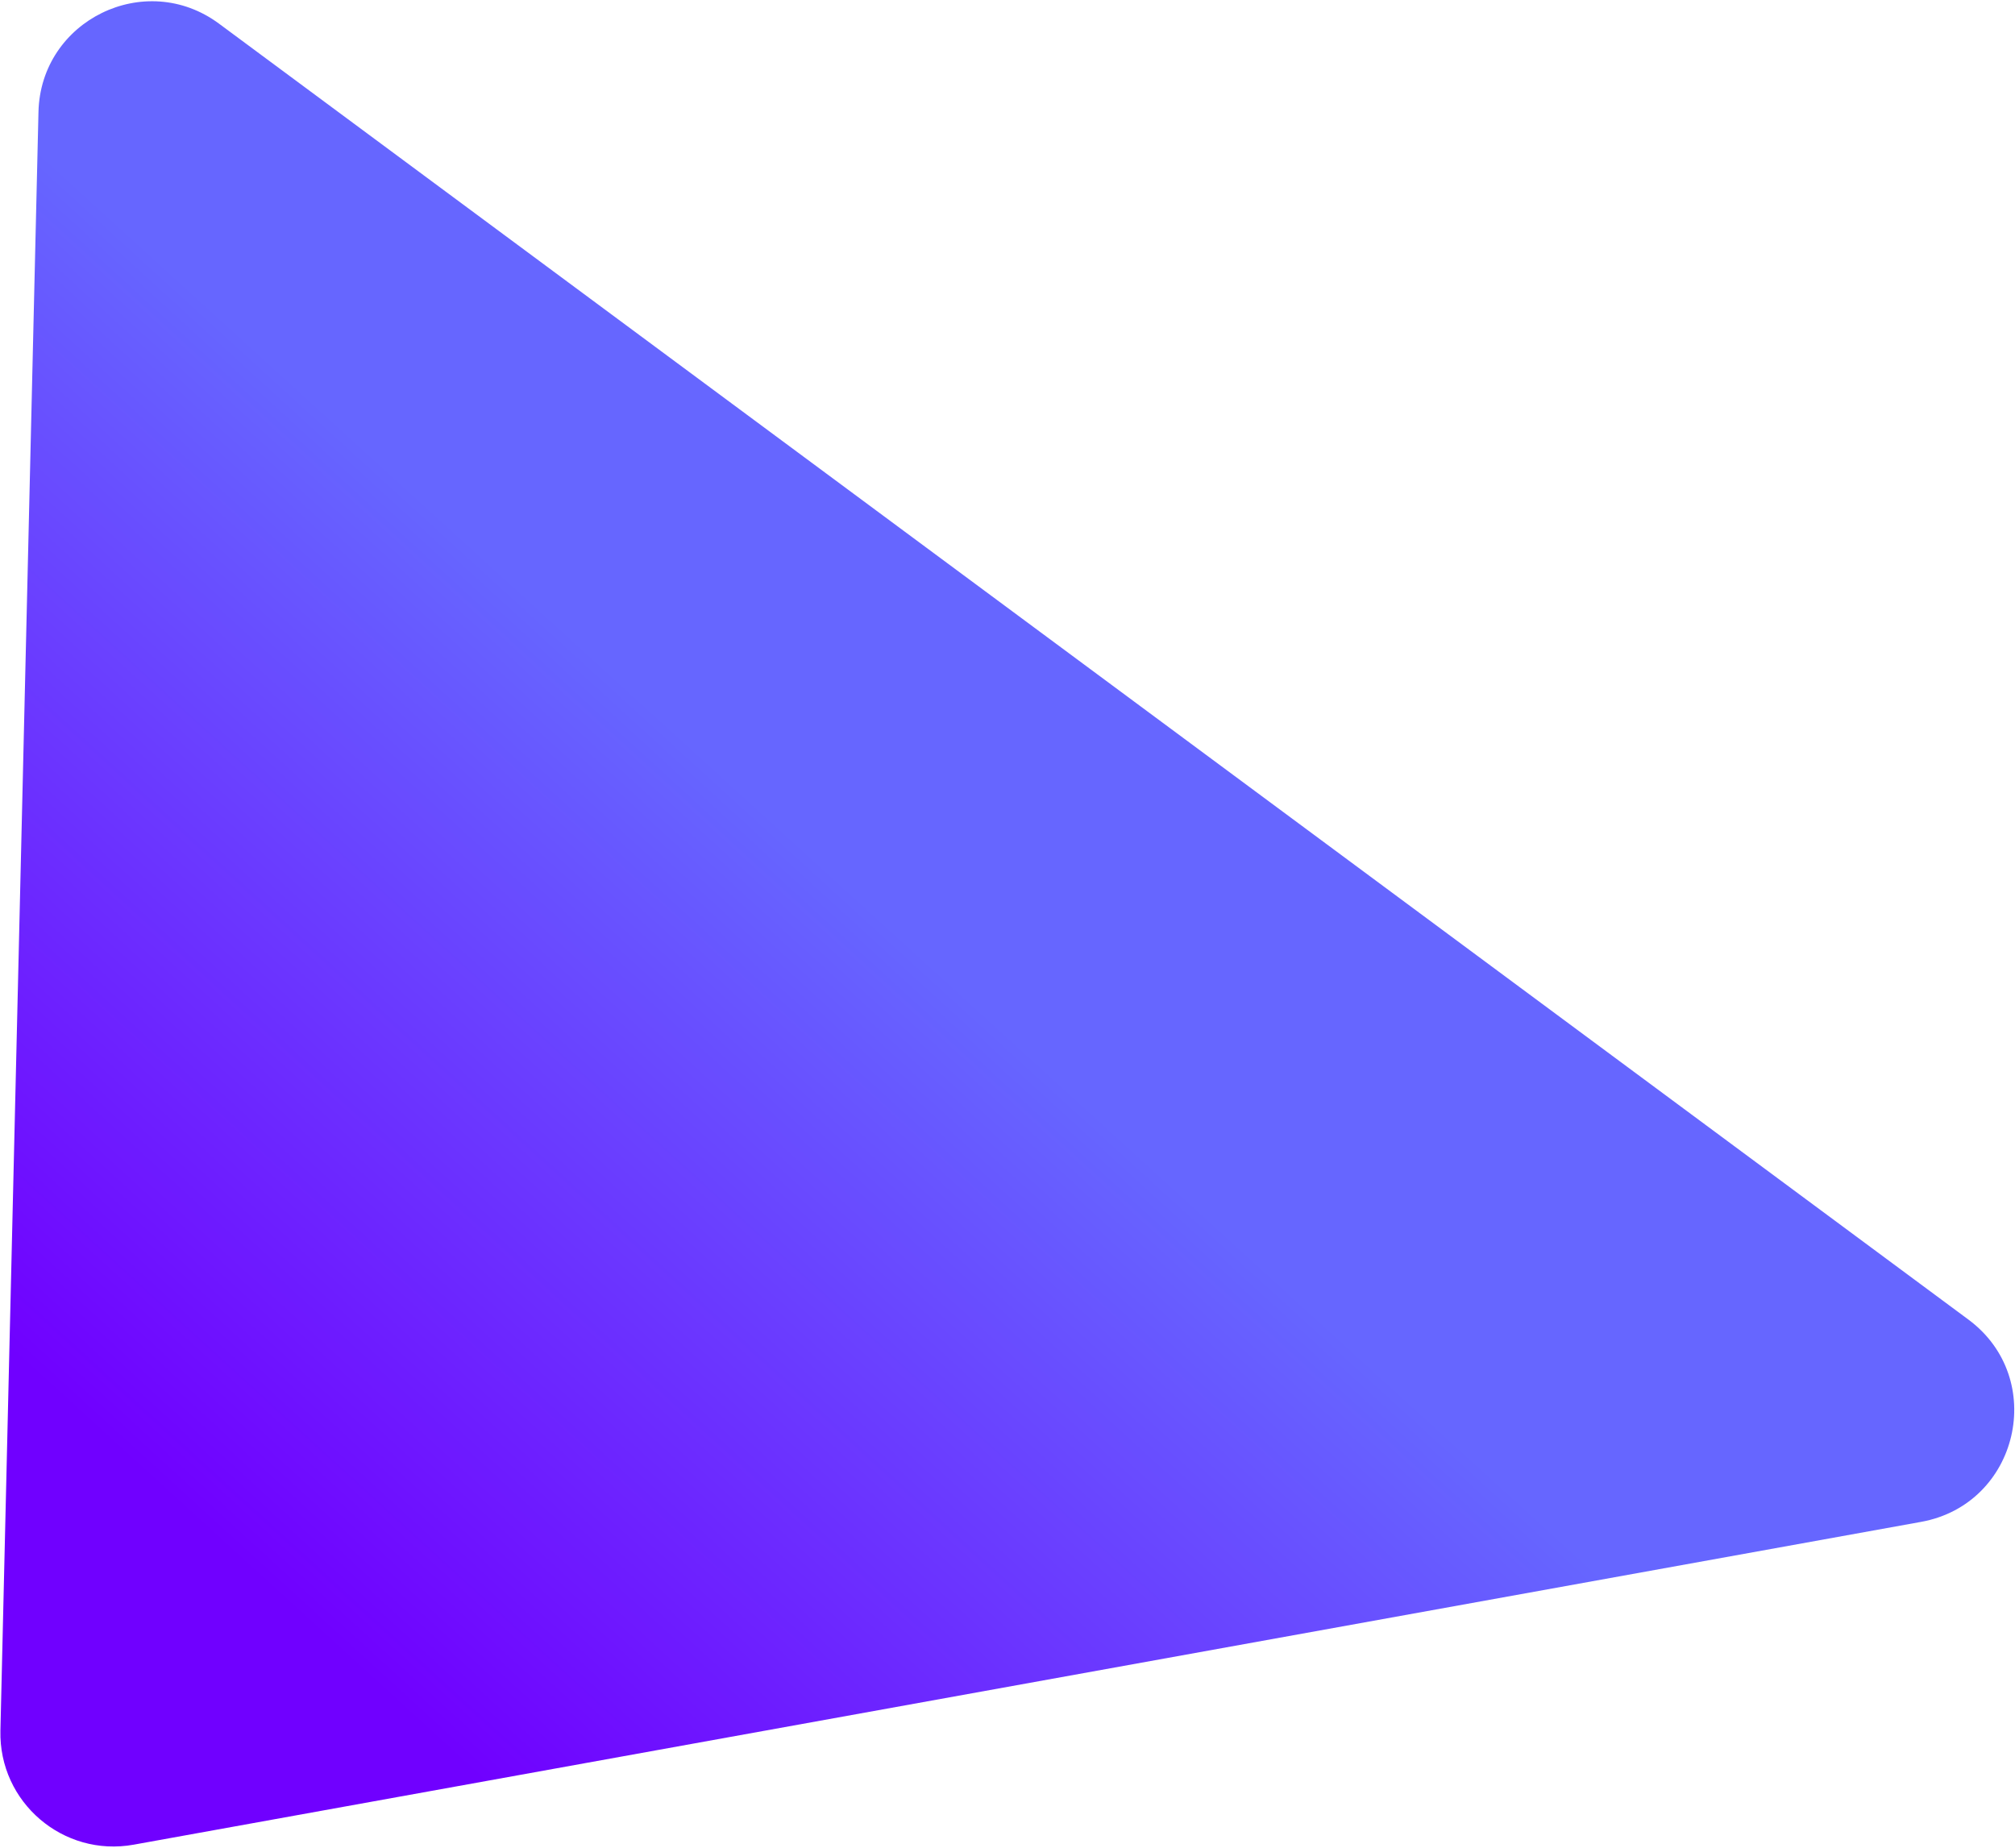
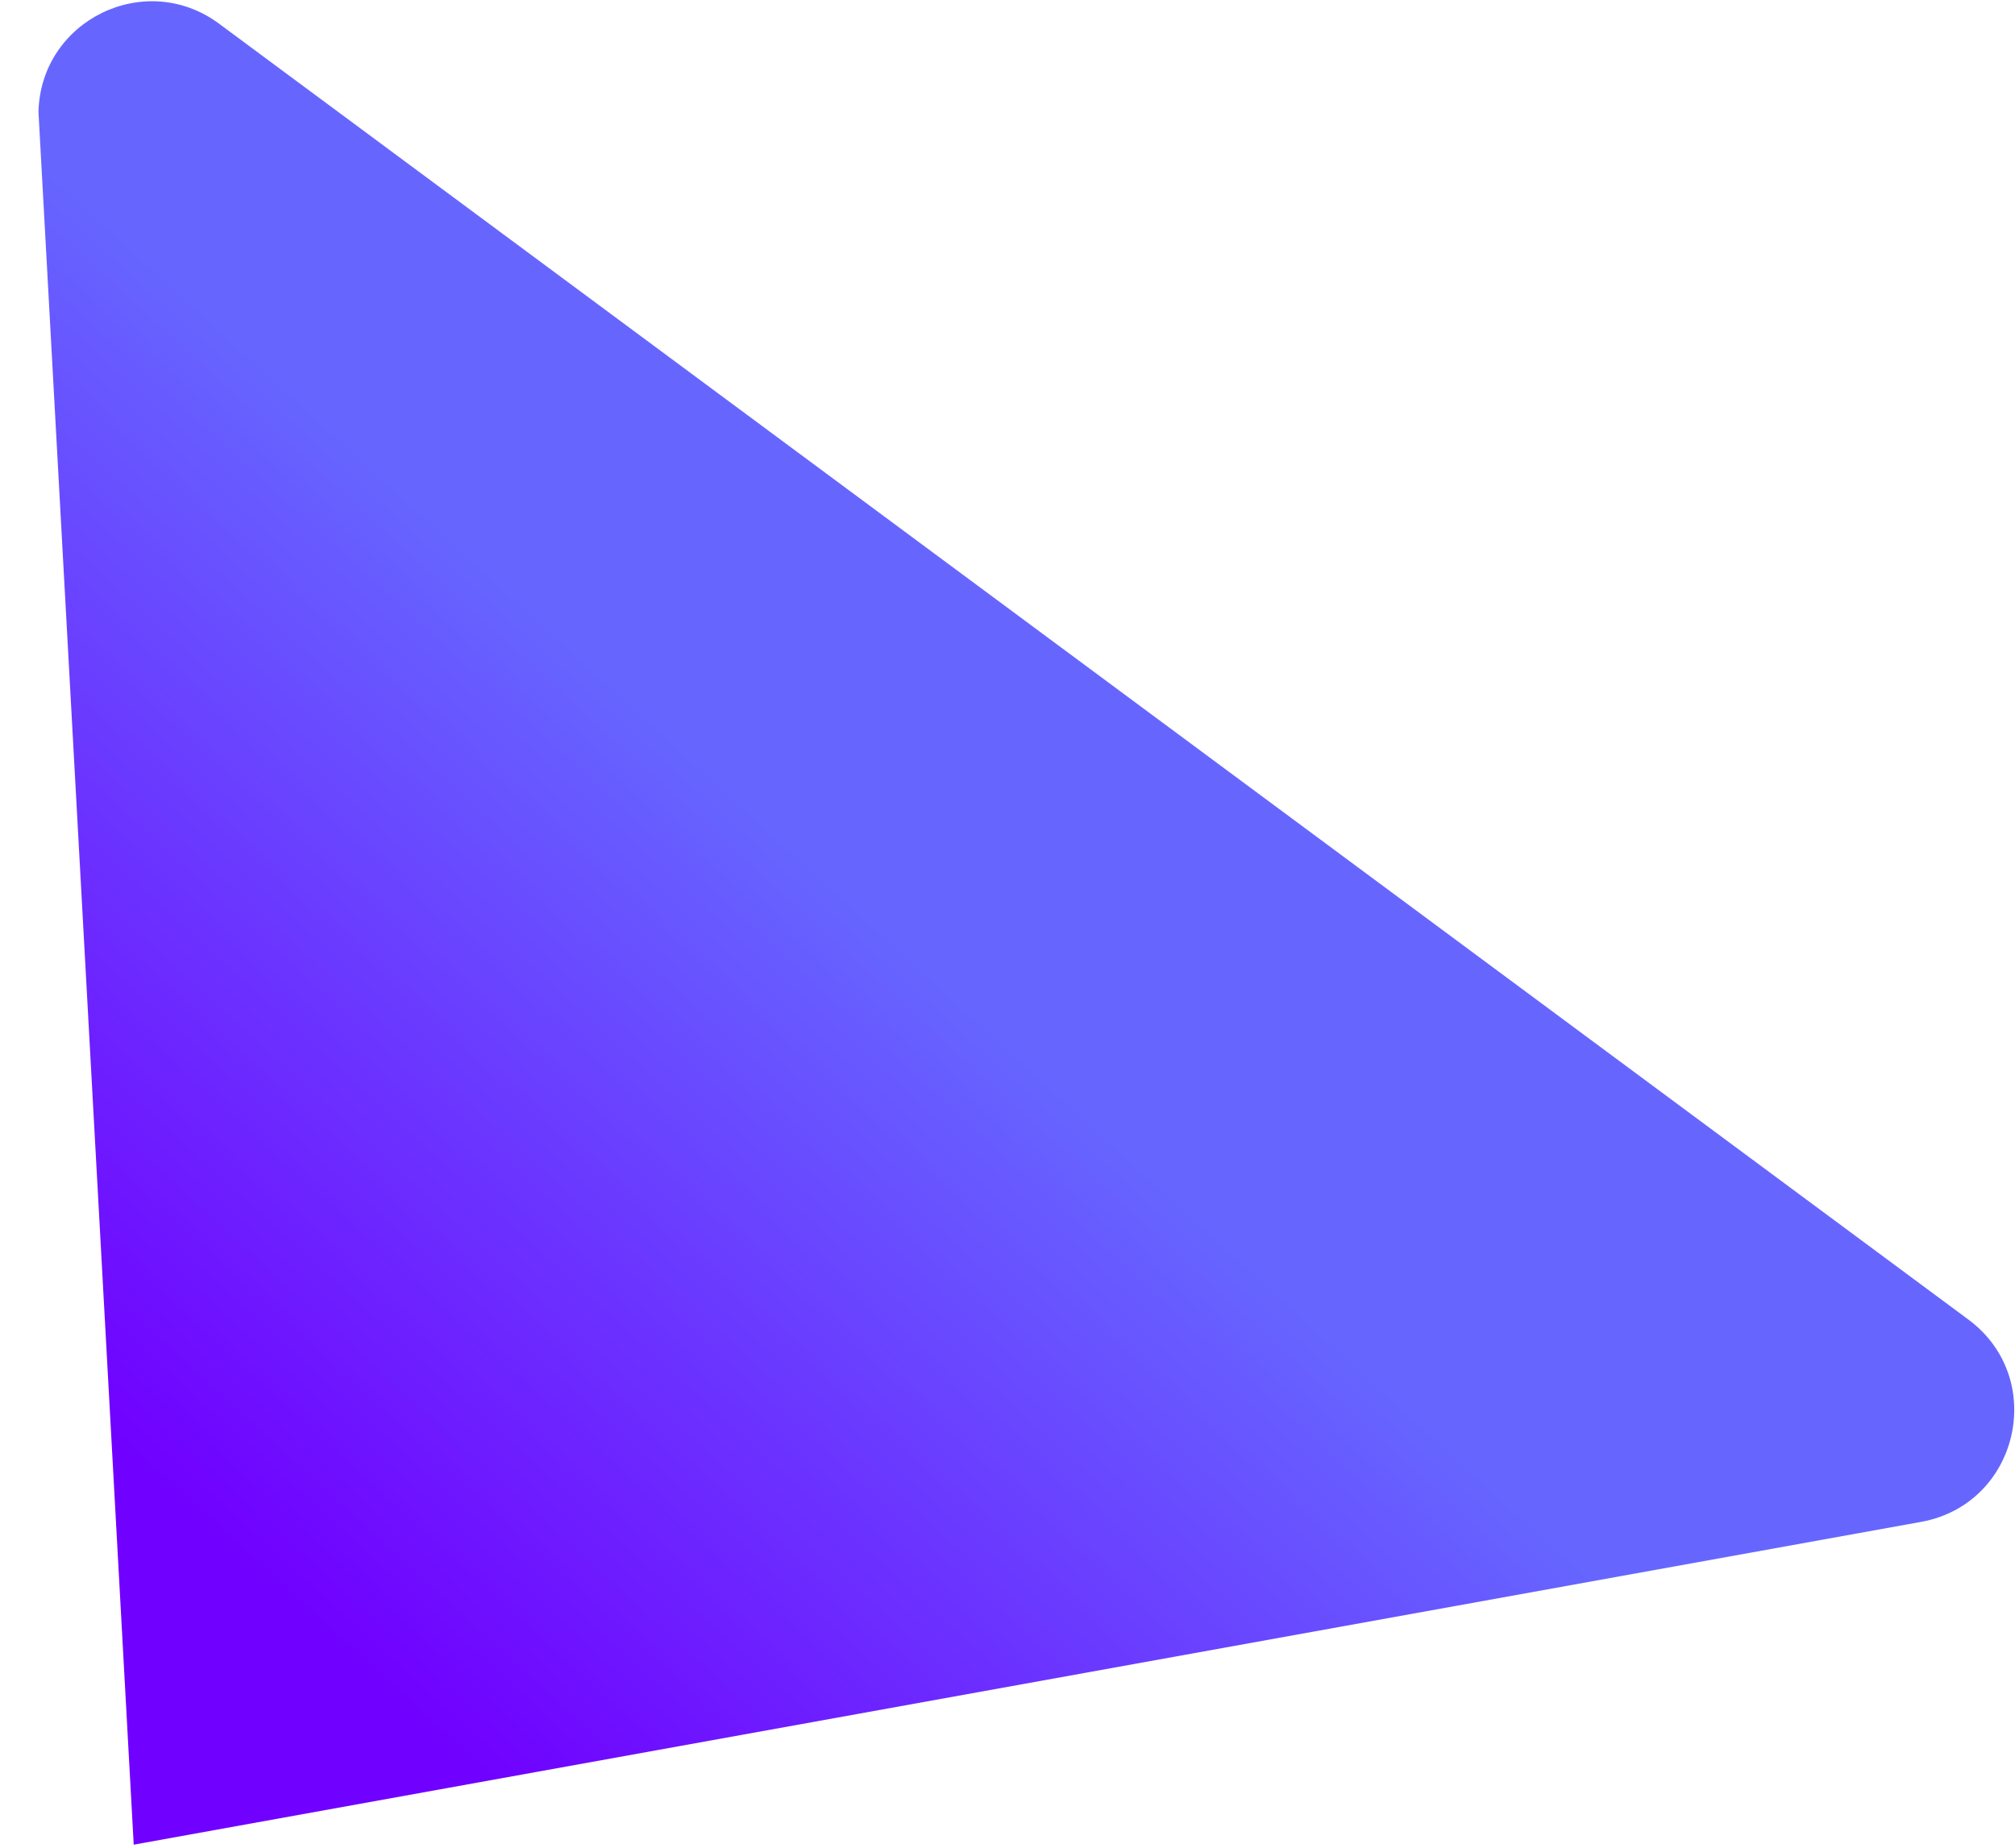
<svg xmlns="http://www.w3.org/2000/svg" width="1424" height="1306" viewBox="0 0 1424 1306" fill="none">
-   <path d="M27.189 79.135C28.713 14.308 102.685 -21.867 154.79 16.734L1391.03 932.591C1447.34 974.312 1426.6 1063.14 1357.63 1075.6L94.495 1303.74C44.661 1312.75 -0.892 1273.76 0.298 1223.14L27.189 79.135Z" fill="url(#paint0_linear_19_6816)" />
+   <path d="M27.189 79.135C28.713 14.308 102.685 -21.867 154.79 16.734L1391.03 932.591C1447.34 974.312 1426.6 1063.14 1357.63 1075.6L94.495 1303.74L27.189 79.135Z" fill="url(#paint0_linear_19_6816)" />
  <defs>
    <linearGradient id="paint0_linear_19_6816" x1="731.884" y1="747.64" x2="299.202" y2="1222.01" gradientUnits="userSpaceOnUse">
      <stop stop-color="#6666FF" />
      <stop offset="1" stop-color="#7000FF" />
    </linearGradient>
  </defs>
</svg>